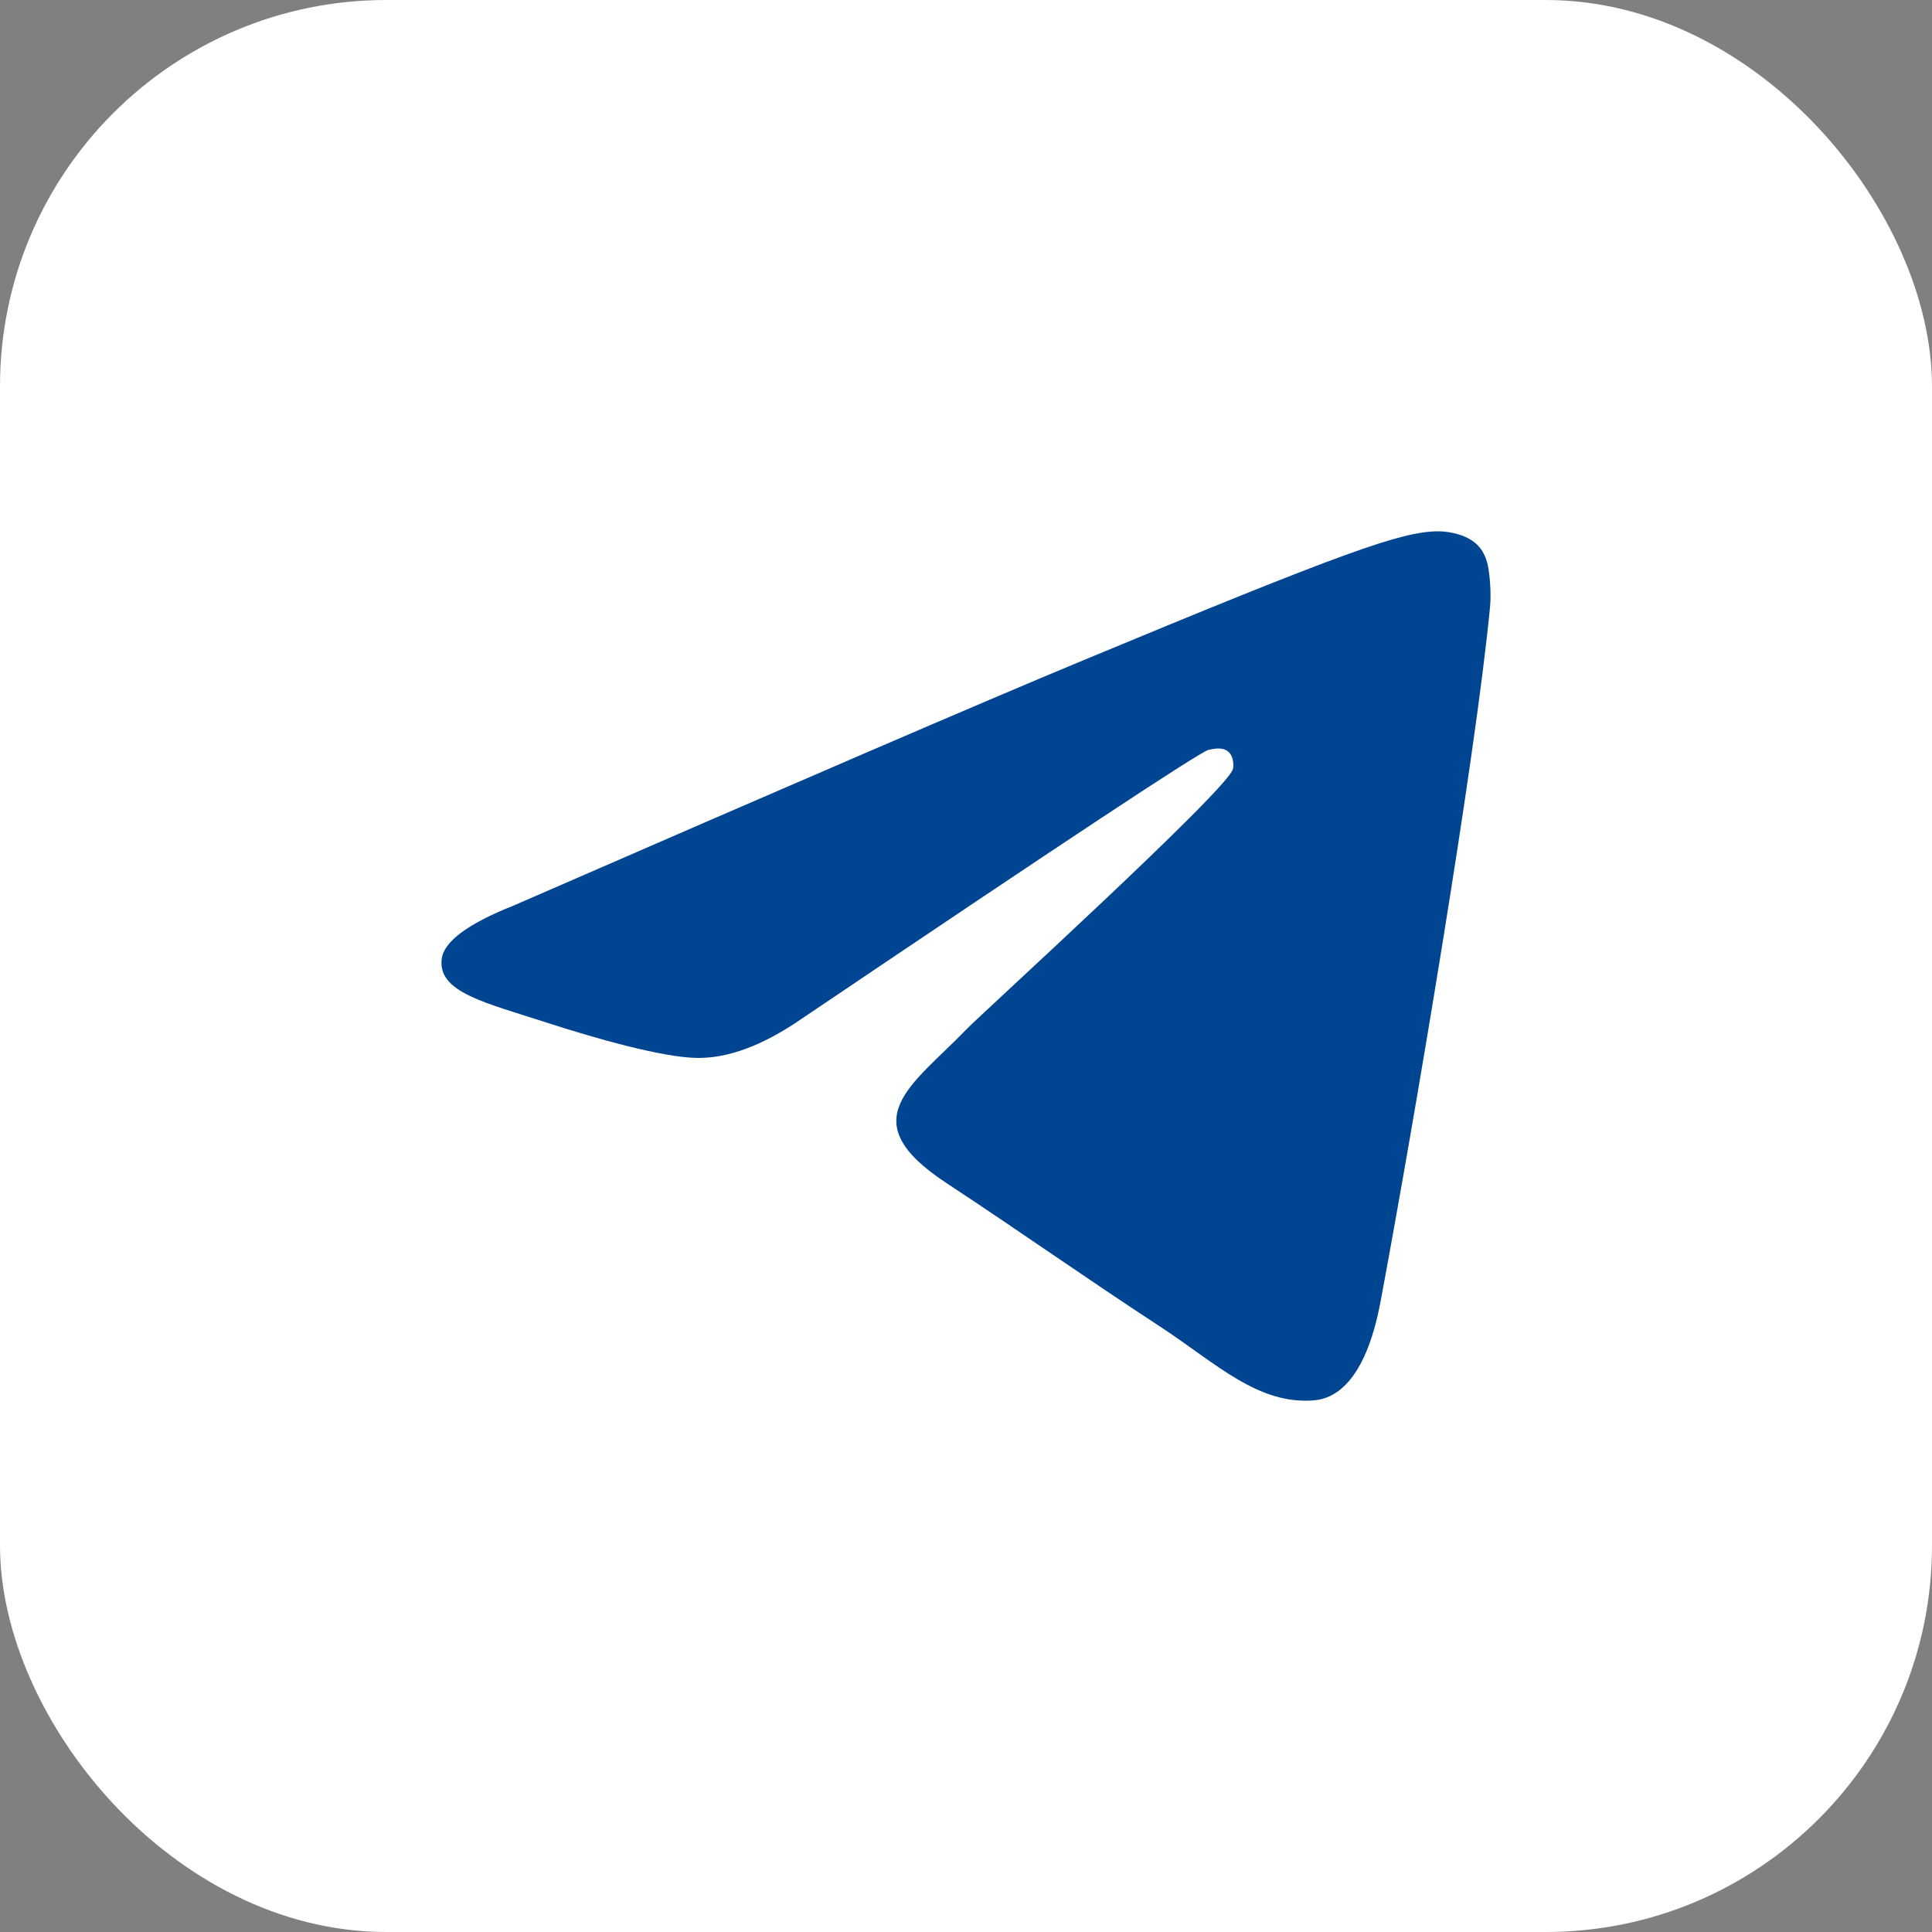
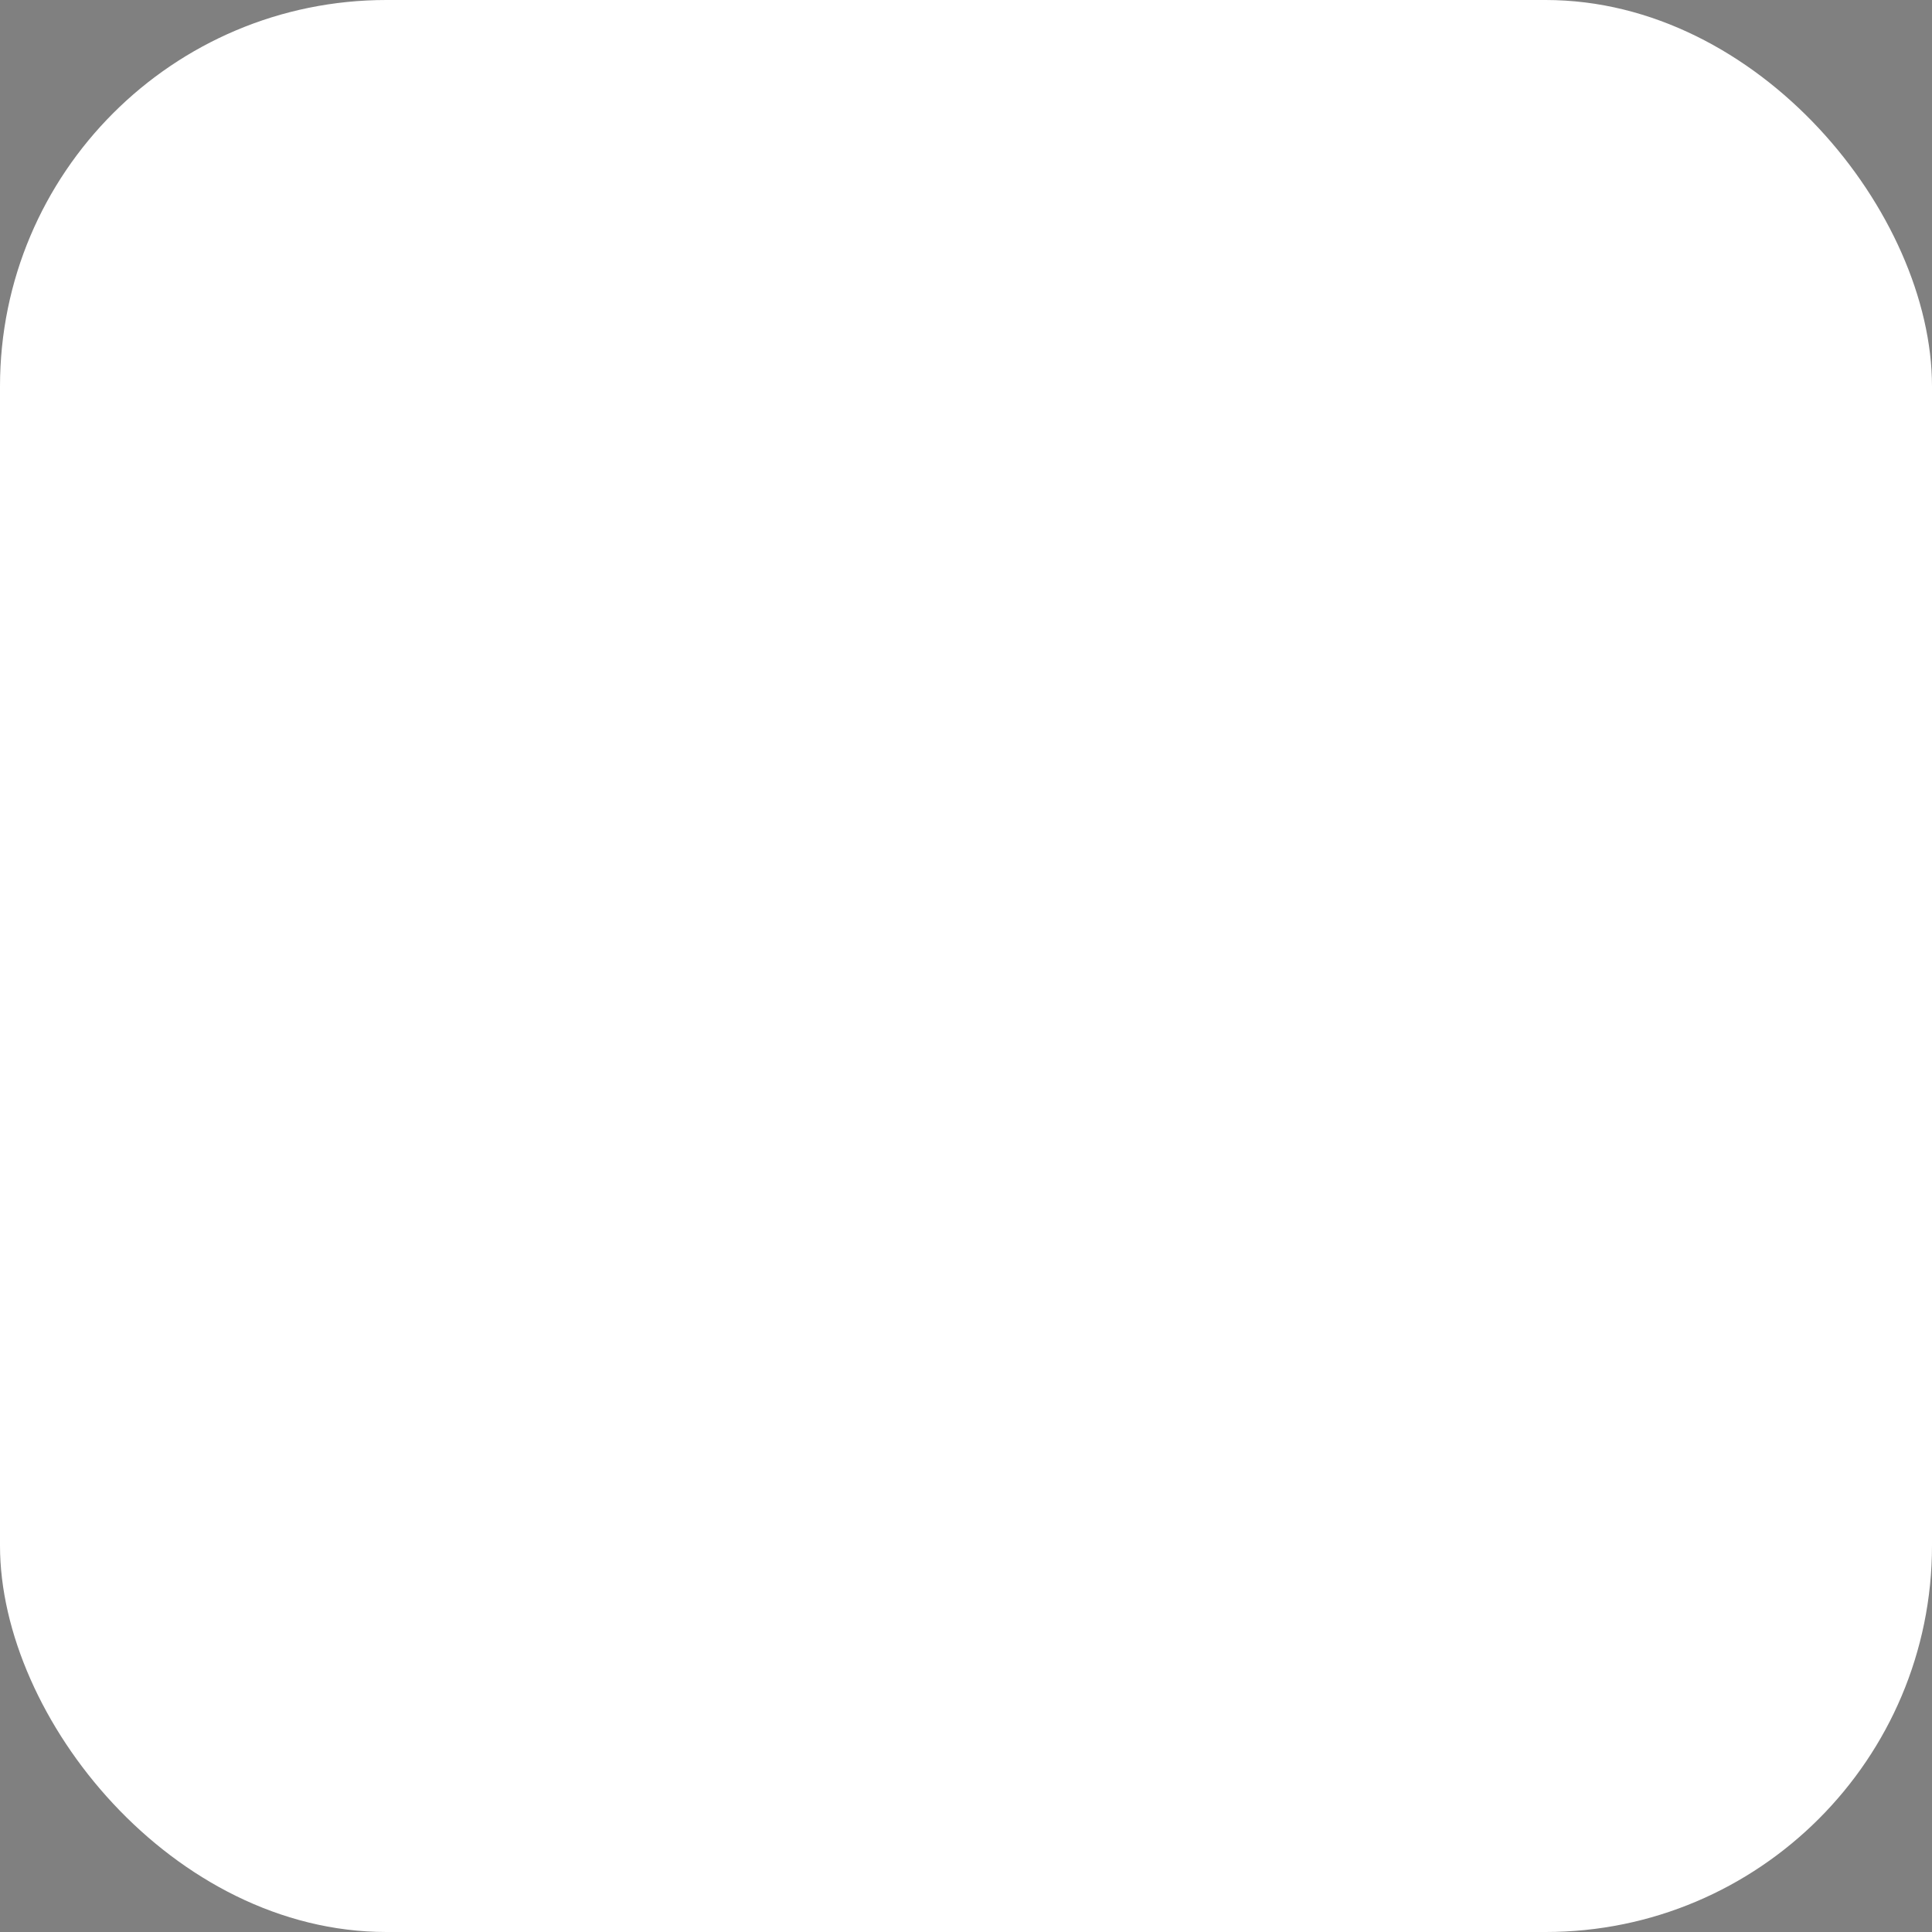
<svg xmlns="http://www.w3.org/2000/svg" width="40" height="40" viewBox="0 0 40 40" fill="none">
  <rect x="0" y="0" width="40" height="40" fill="#808080" stroke="none" />
  <rect width="40" height="40" rx="8" fill="white" />
-   <path fill-rule="evenodd" clip-rule="evenodd" d="M10.633 18.749C16.463 16.209 20.351 14.534 22.297 13.725C27.851 11.415 29.005 11.013 29.757 11C29.923 10.997 30.293 11.038 30.532 11.233C30.735 11.397 30.79 11.619 30.817 11.774C30.843 11.93 30.877 12.285 30.85 12.562C30.549 15.724 29.247 23.399 28.584 26.941C28.304 28.439 27.752 28.942 27.218 28.991C26.056 29.098 25.174 28.224 24.049 27.486C22.289 26.332 21.294 25.614 19.586 24.488C17.611 23.187 18.891 22.472 20.017 21.303C20.311 20.997 25.428 16.342 25.527 15.92C25.54 15.867 25.551 15.67 25.434 15.566C25.317 15.463 25.145 15.498 25.02 15.526C24.844 15.566 22.032 17.425 16.584 21.102C15.786 21.65 15.063 21.917 14.415 21.903C13.701 21.888 12.328 21.5 11.306 21.168C10.054 20.761 9.058 20.545 9.145 19.854C9.19 19.494 9.686 19.125 10.633 18.749Z" fill="#004592" />
</svg>